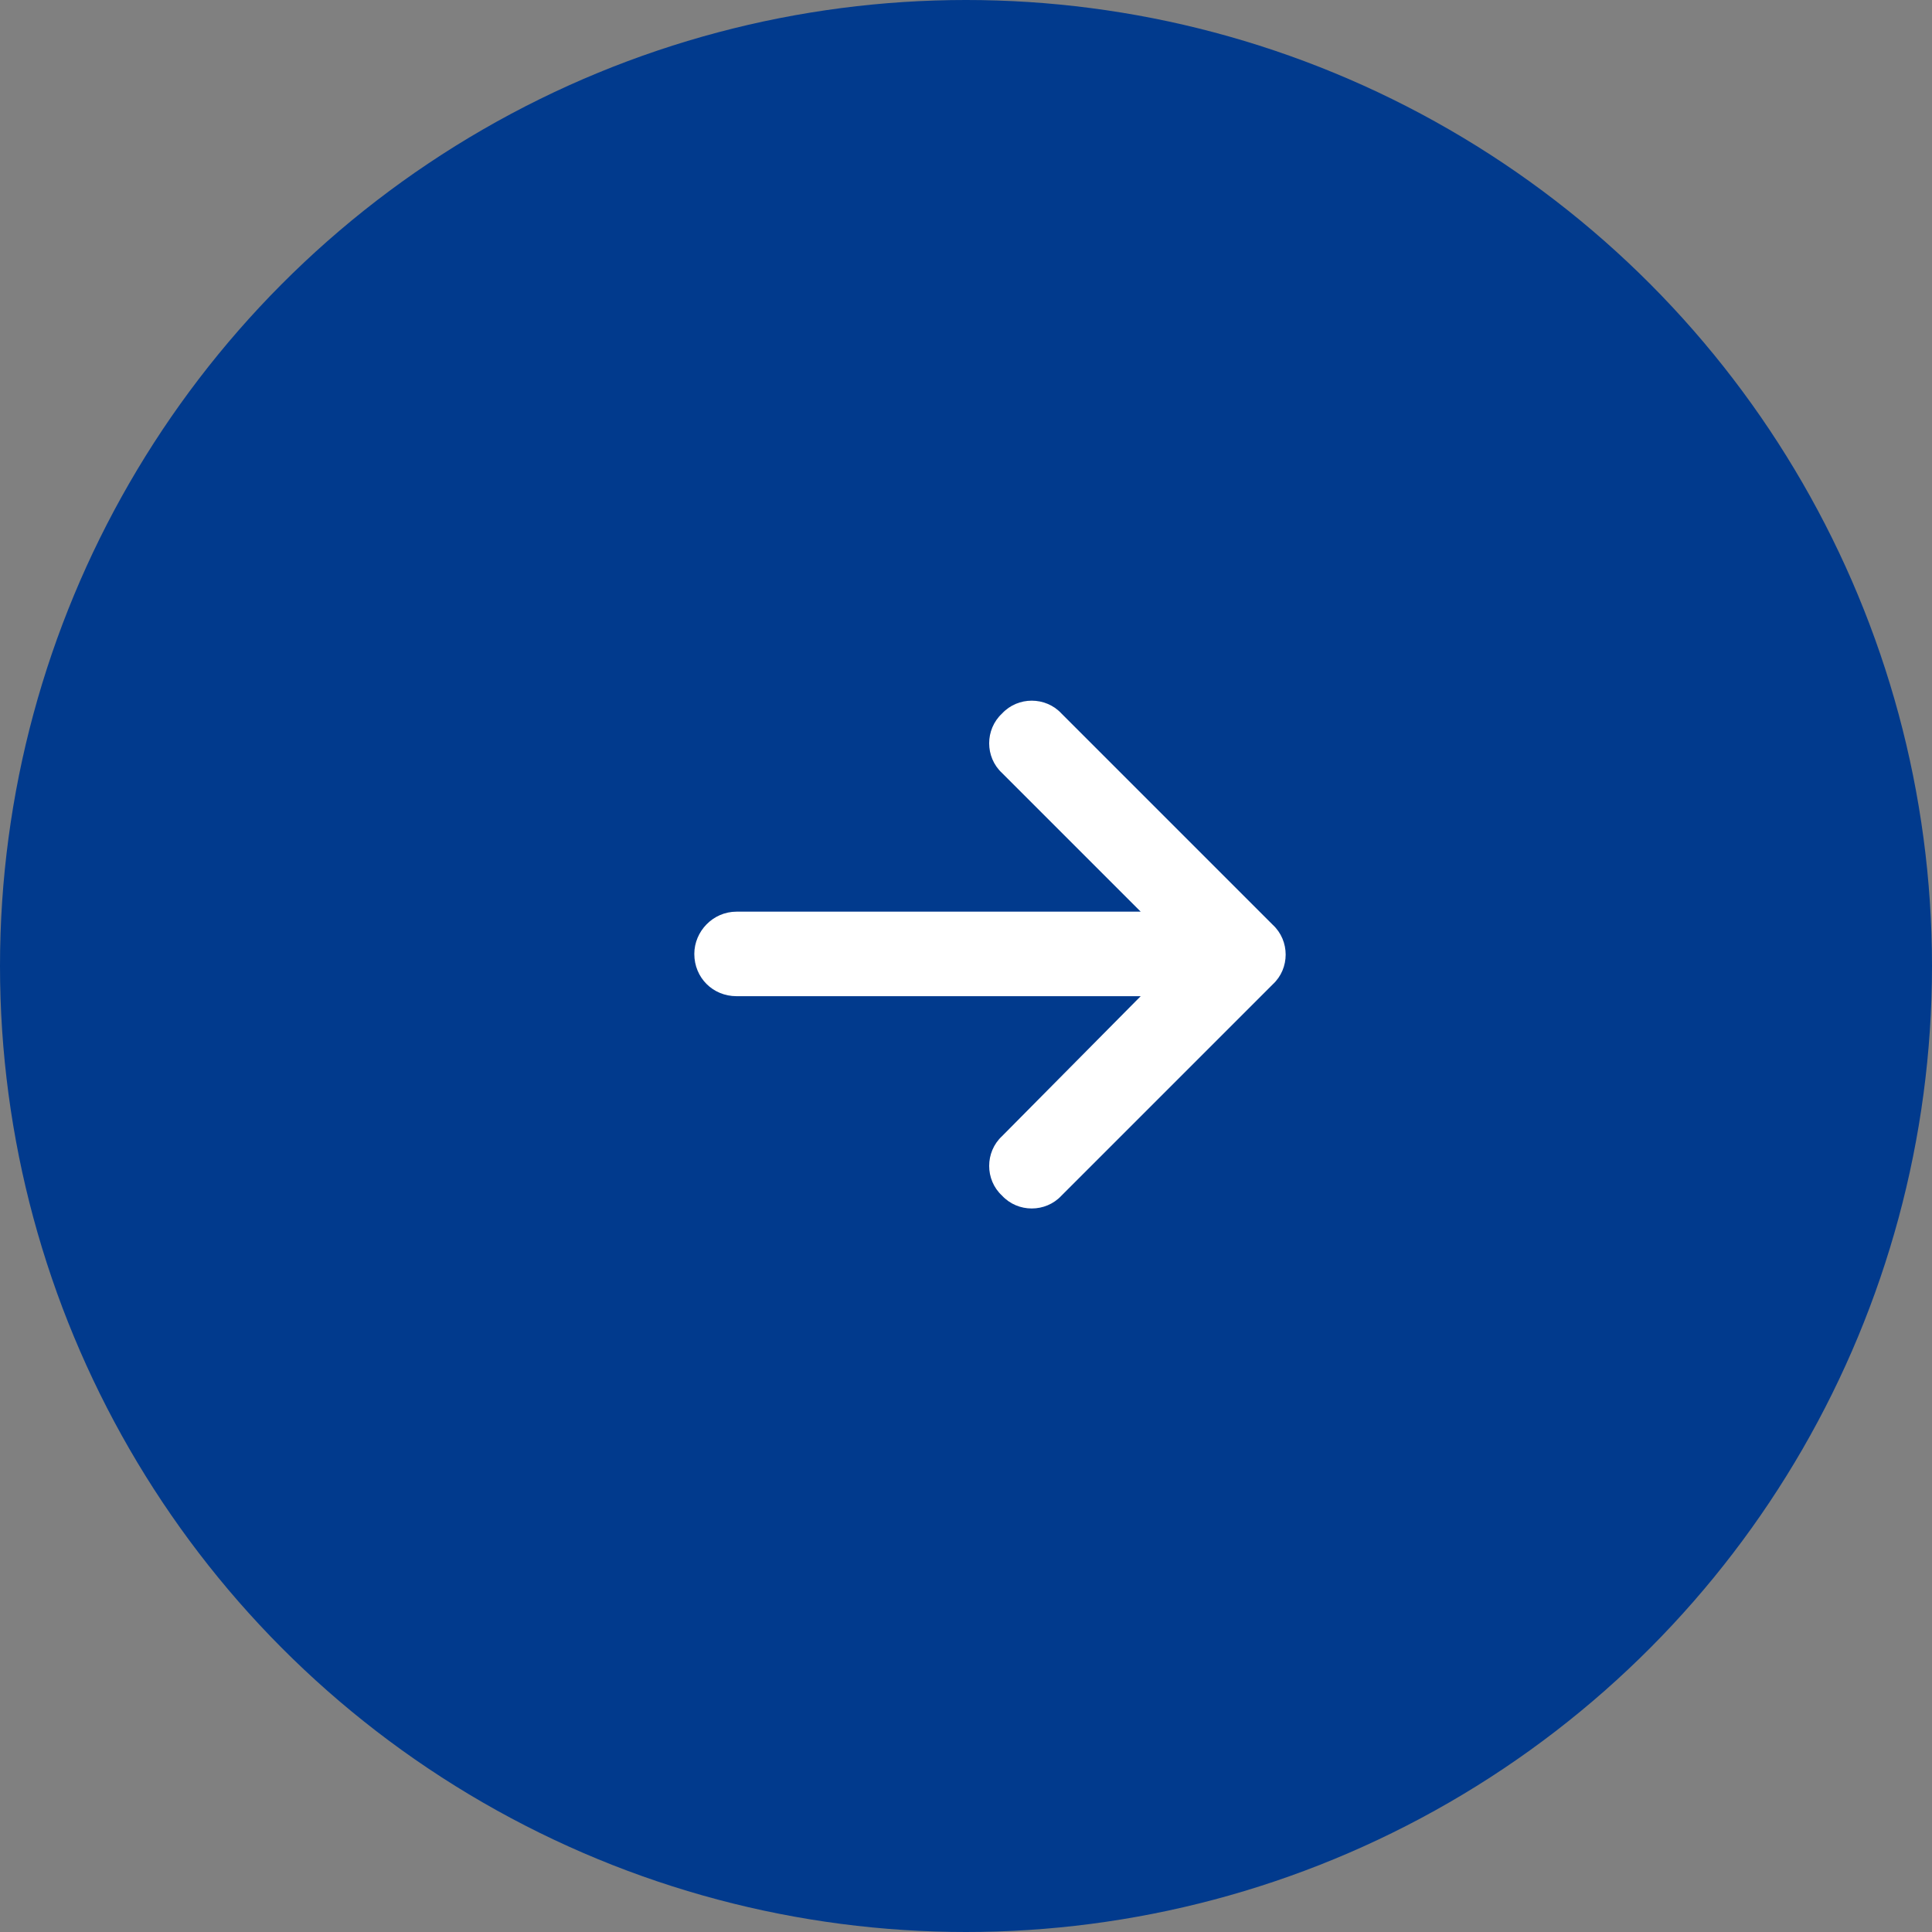
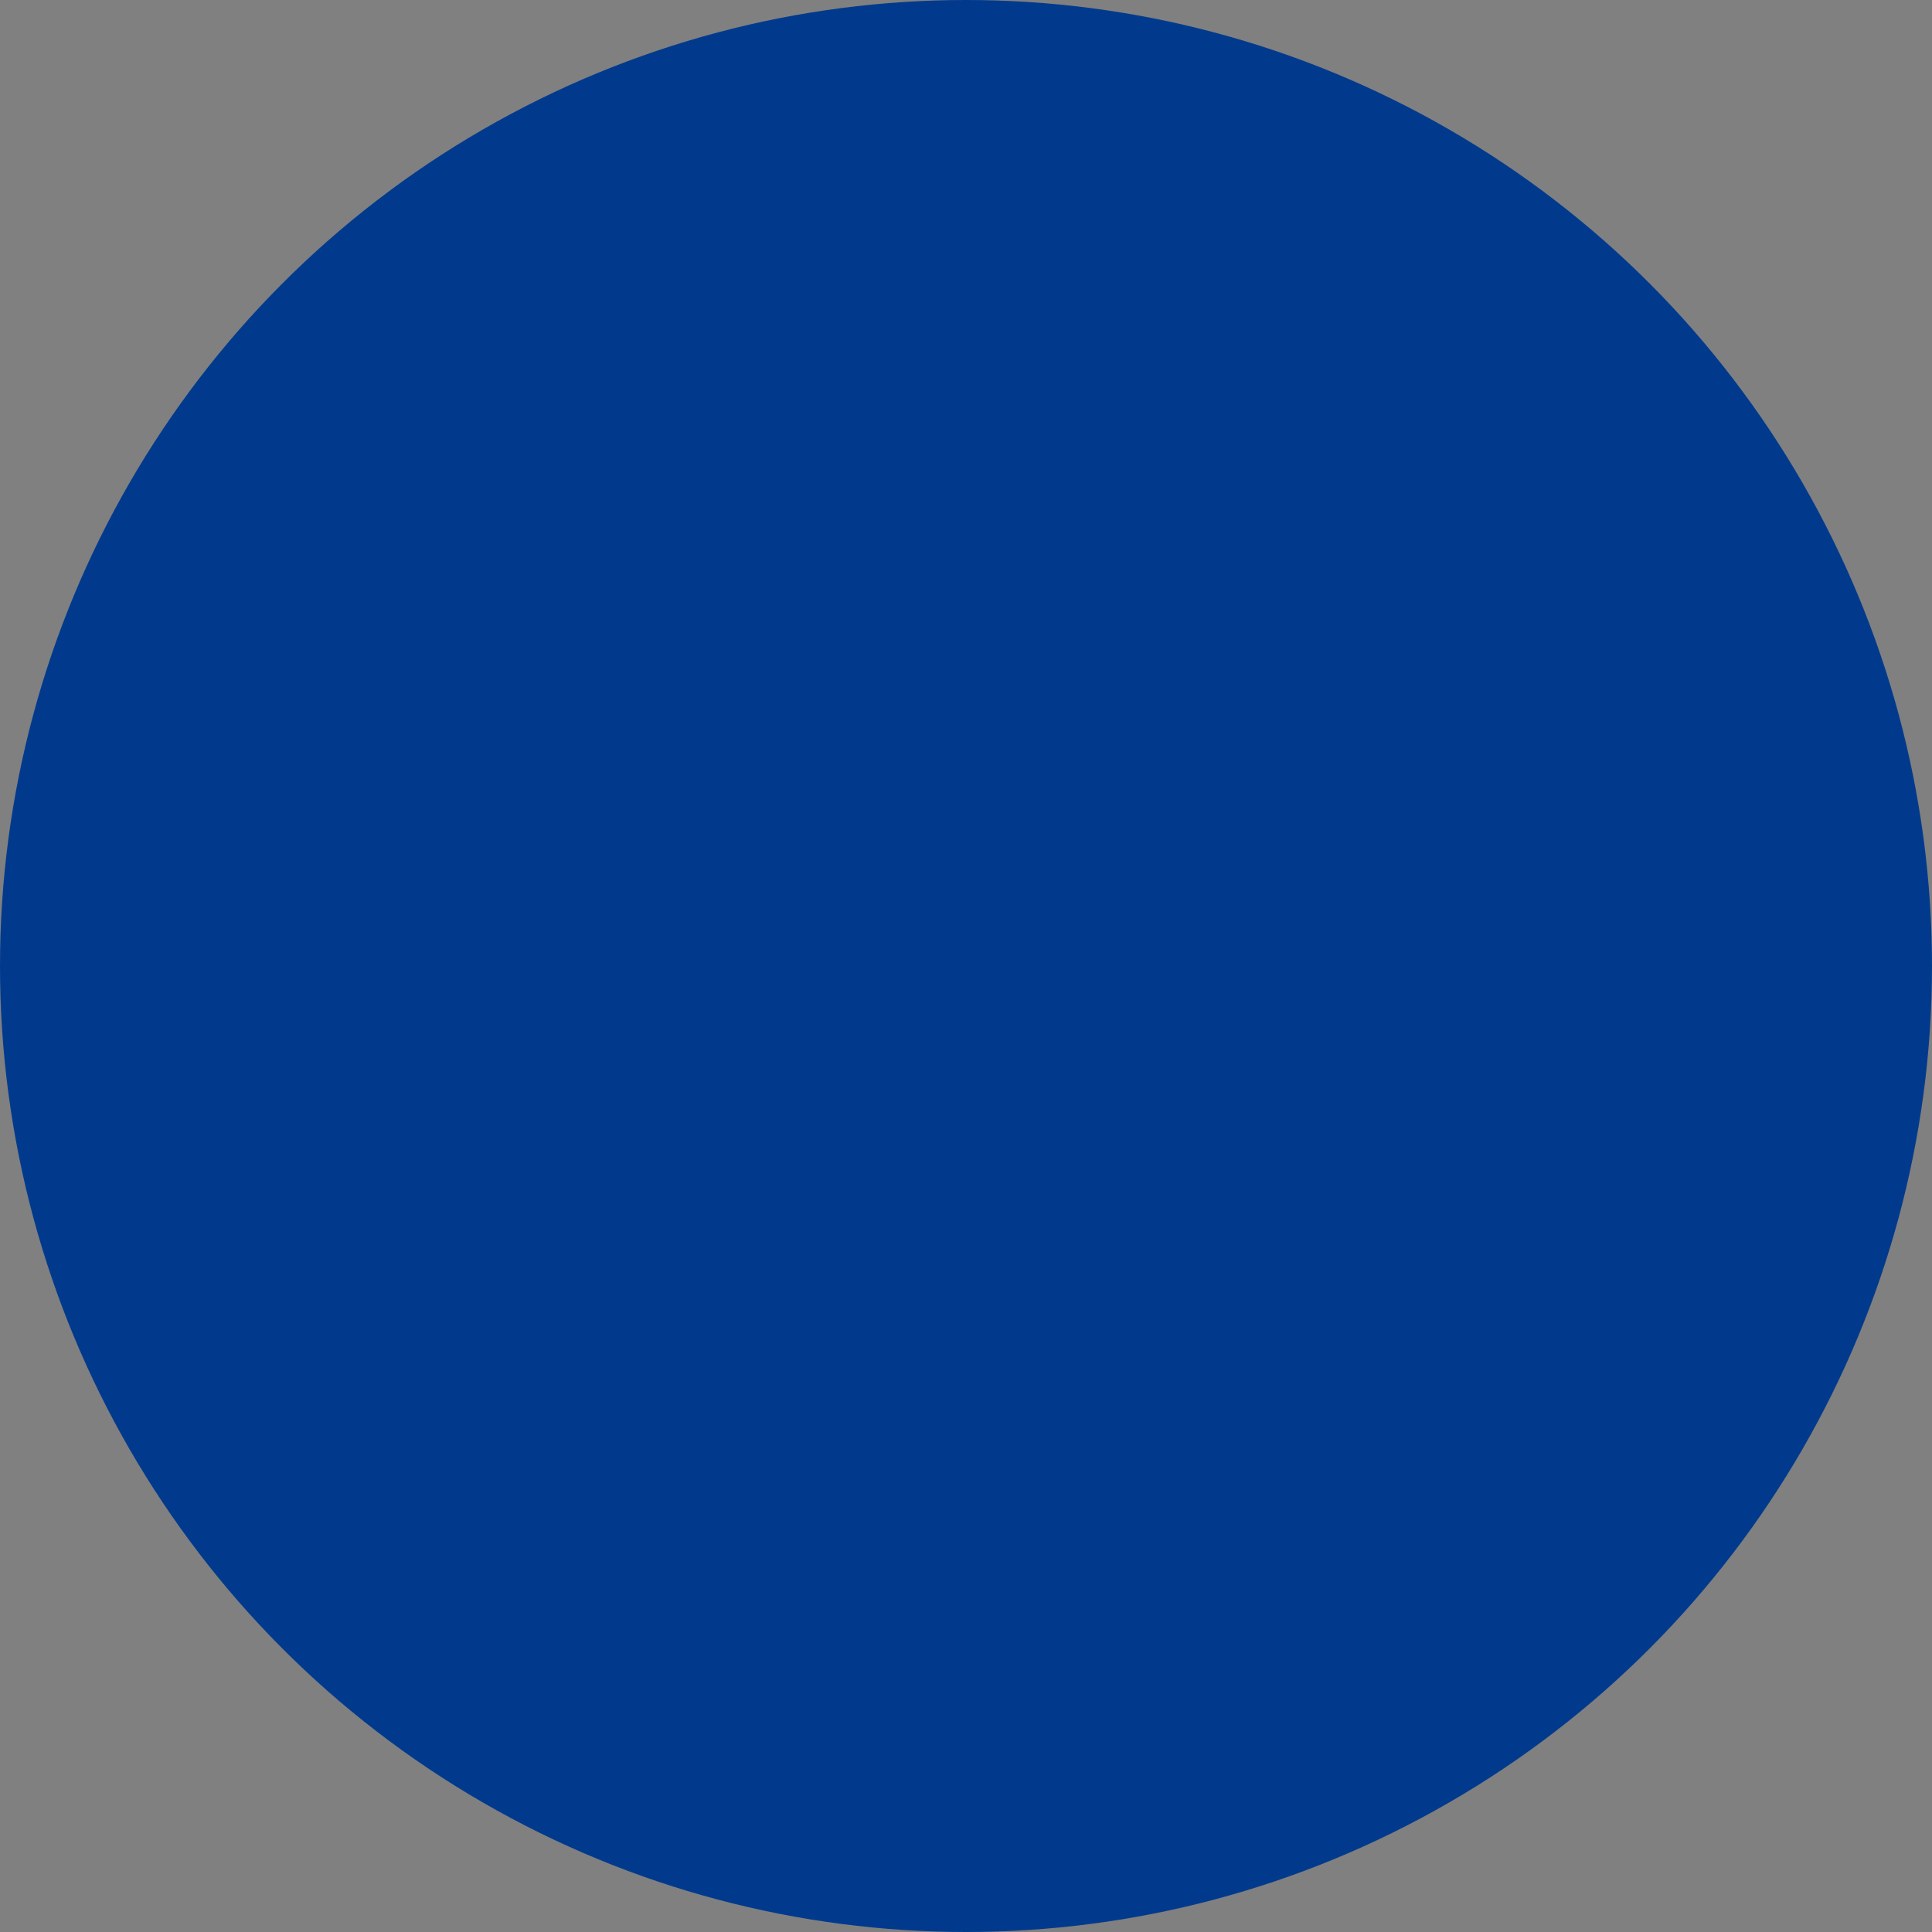
<svg xmlns="http://www.w3.org/2000/svg" width="40" height="40" viewBox="0 0 40 40" fill="none">
  <rect x="0" y="0" width="40" height="40" fill="#808080" stroke="none" />
  <circle cx="20" cy="20" r="20" fill="#013a8d" />
-   <path d="M26.352 20.379L21.977 24.754C21.648 25.109 21.074 25.109 20.746 24.754C20.391 24.426 20.391 23.852 20.746 23.523L23.617 20.625H15.25C14.758 20.625 14.375 20.242 14.375 19.75C14.375 19.285 14.758 18.875 15.25 18.875H23.617L20.746 16.004C20.391 15.676 20.391 15.102 20.746 14.773C21.074 14.418 21.648 14.418 21.977 14.773L26.352 19.148C26.707 19.477 26.707 20.051 26.352 20.379Z" fill="#ffffff" />
</svg>